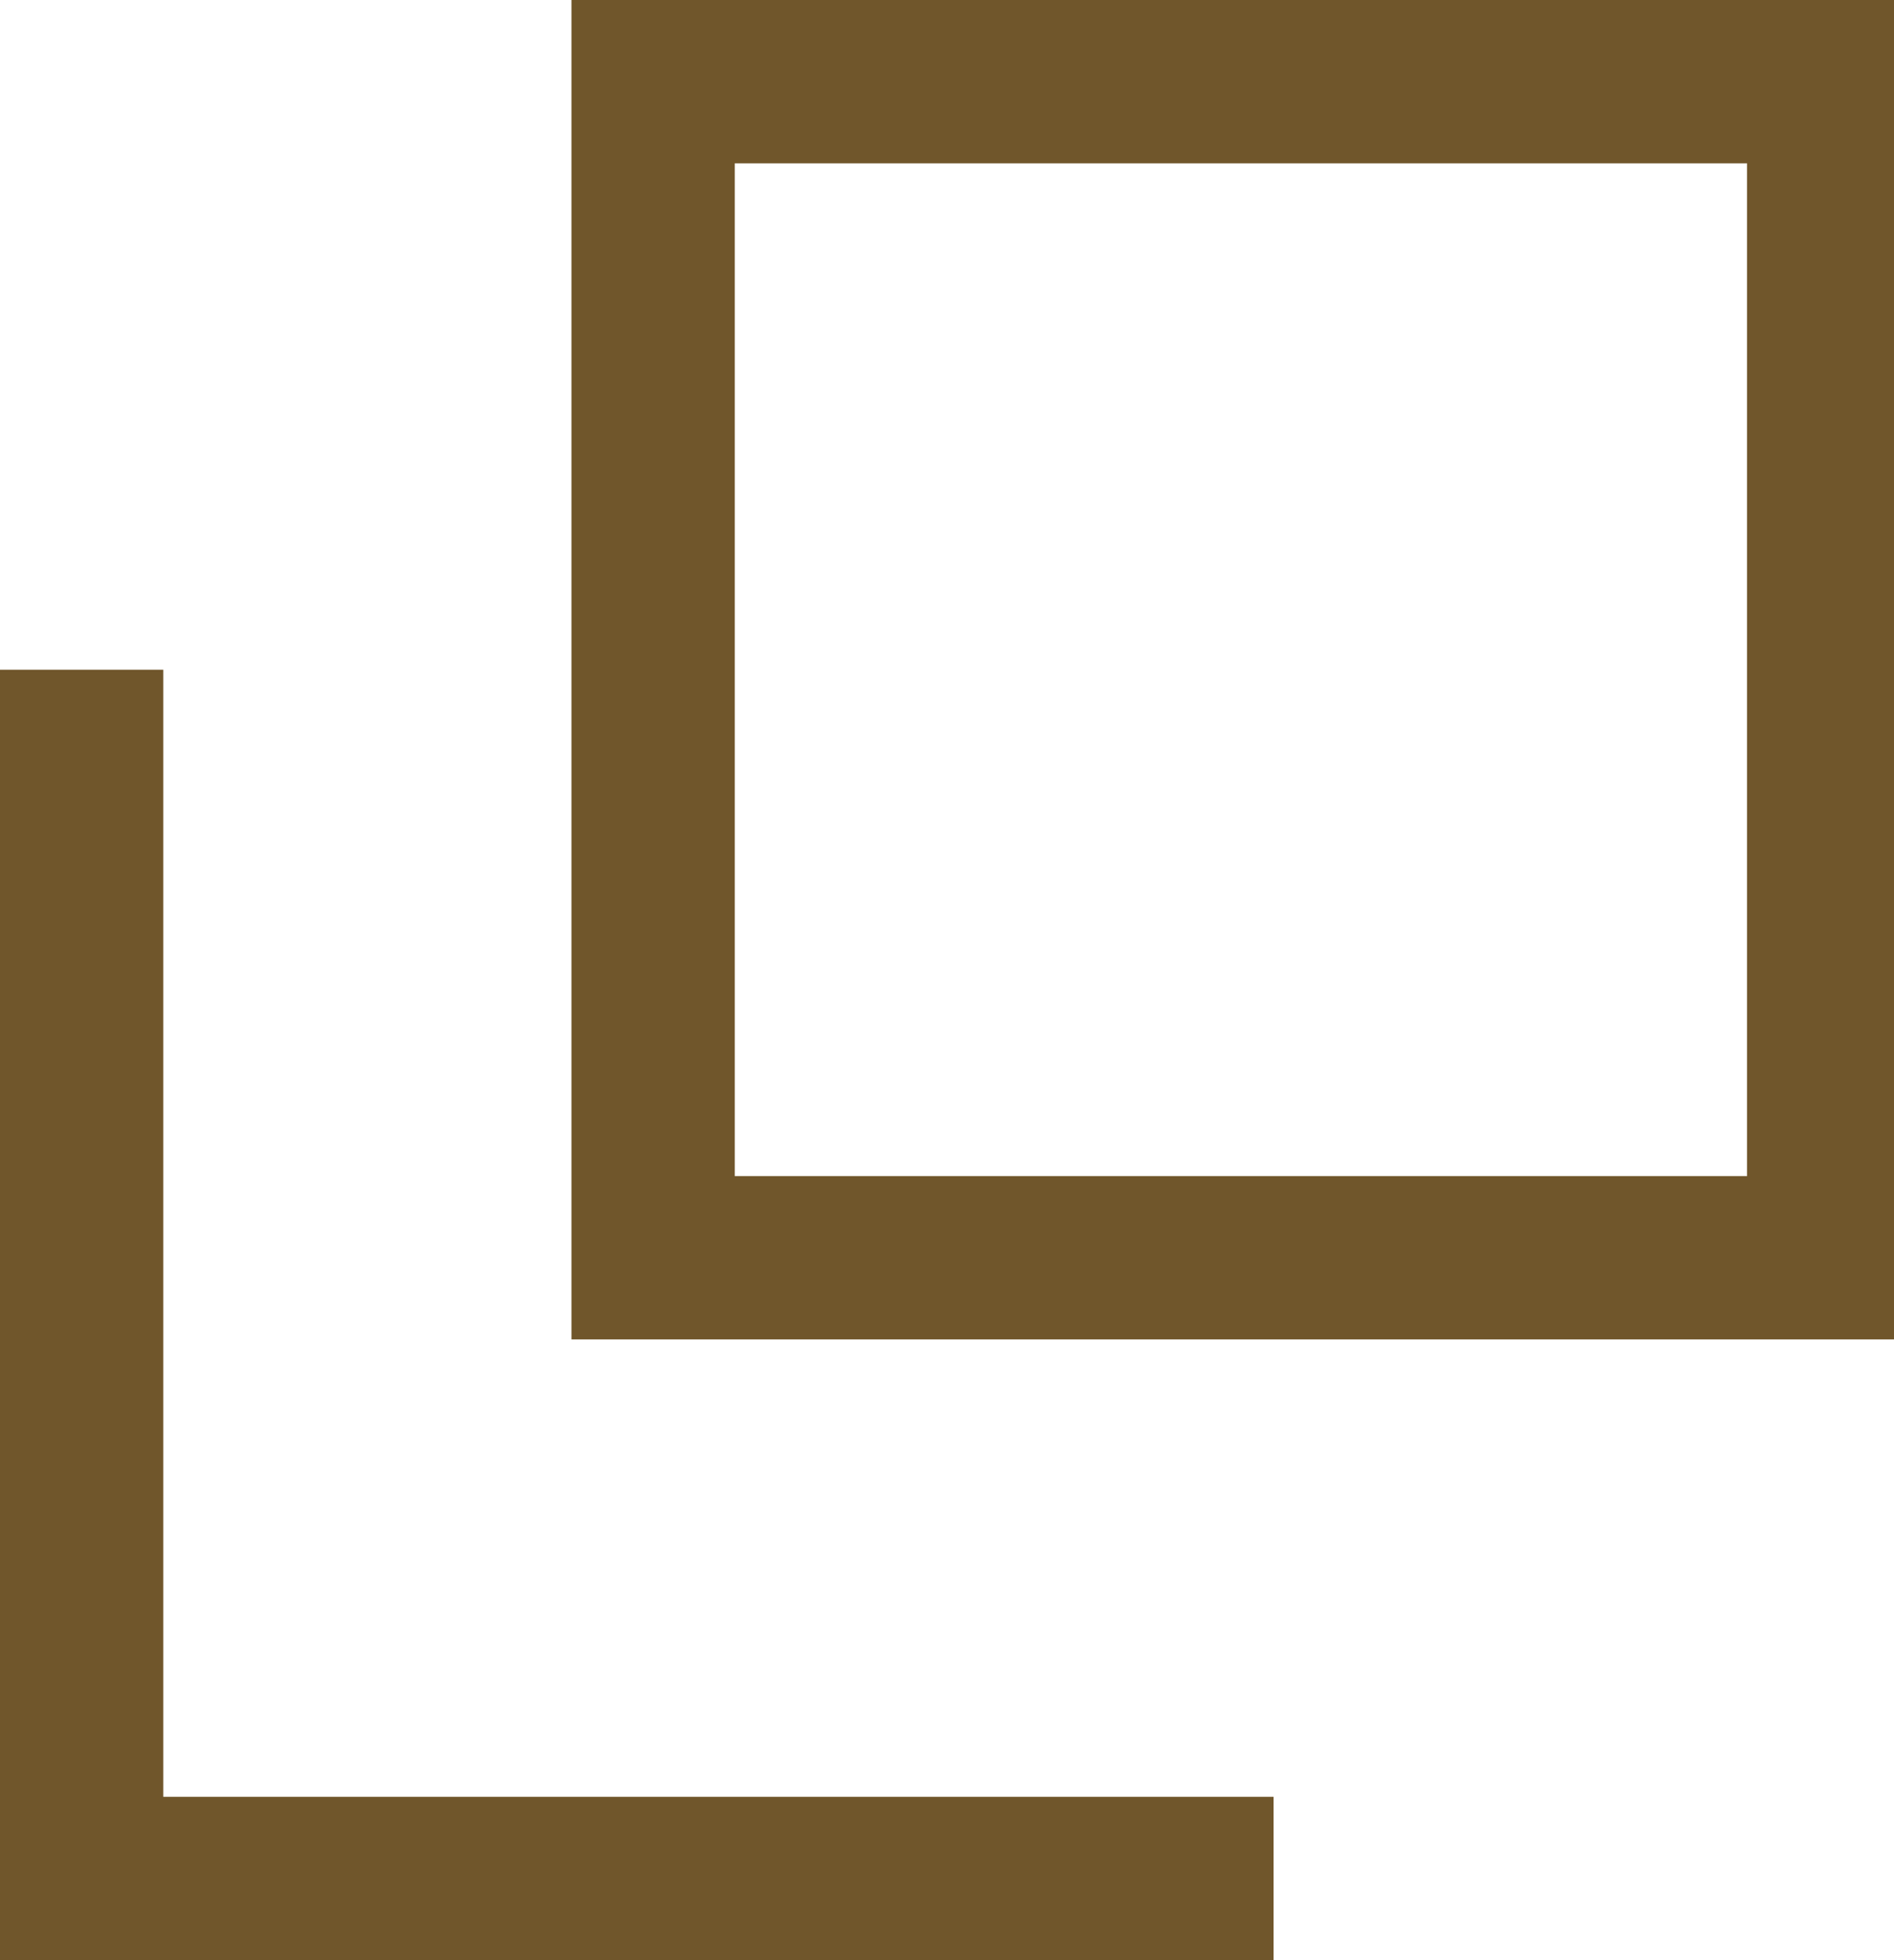
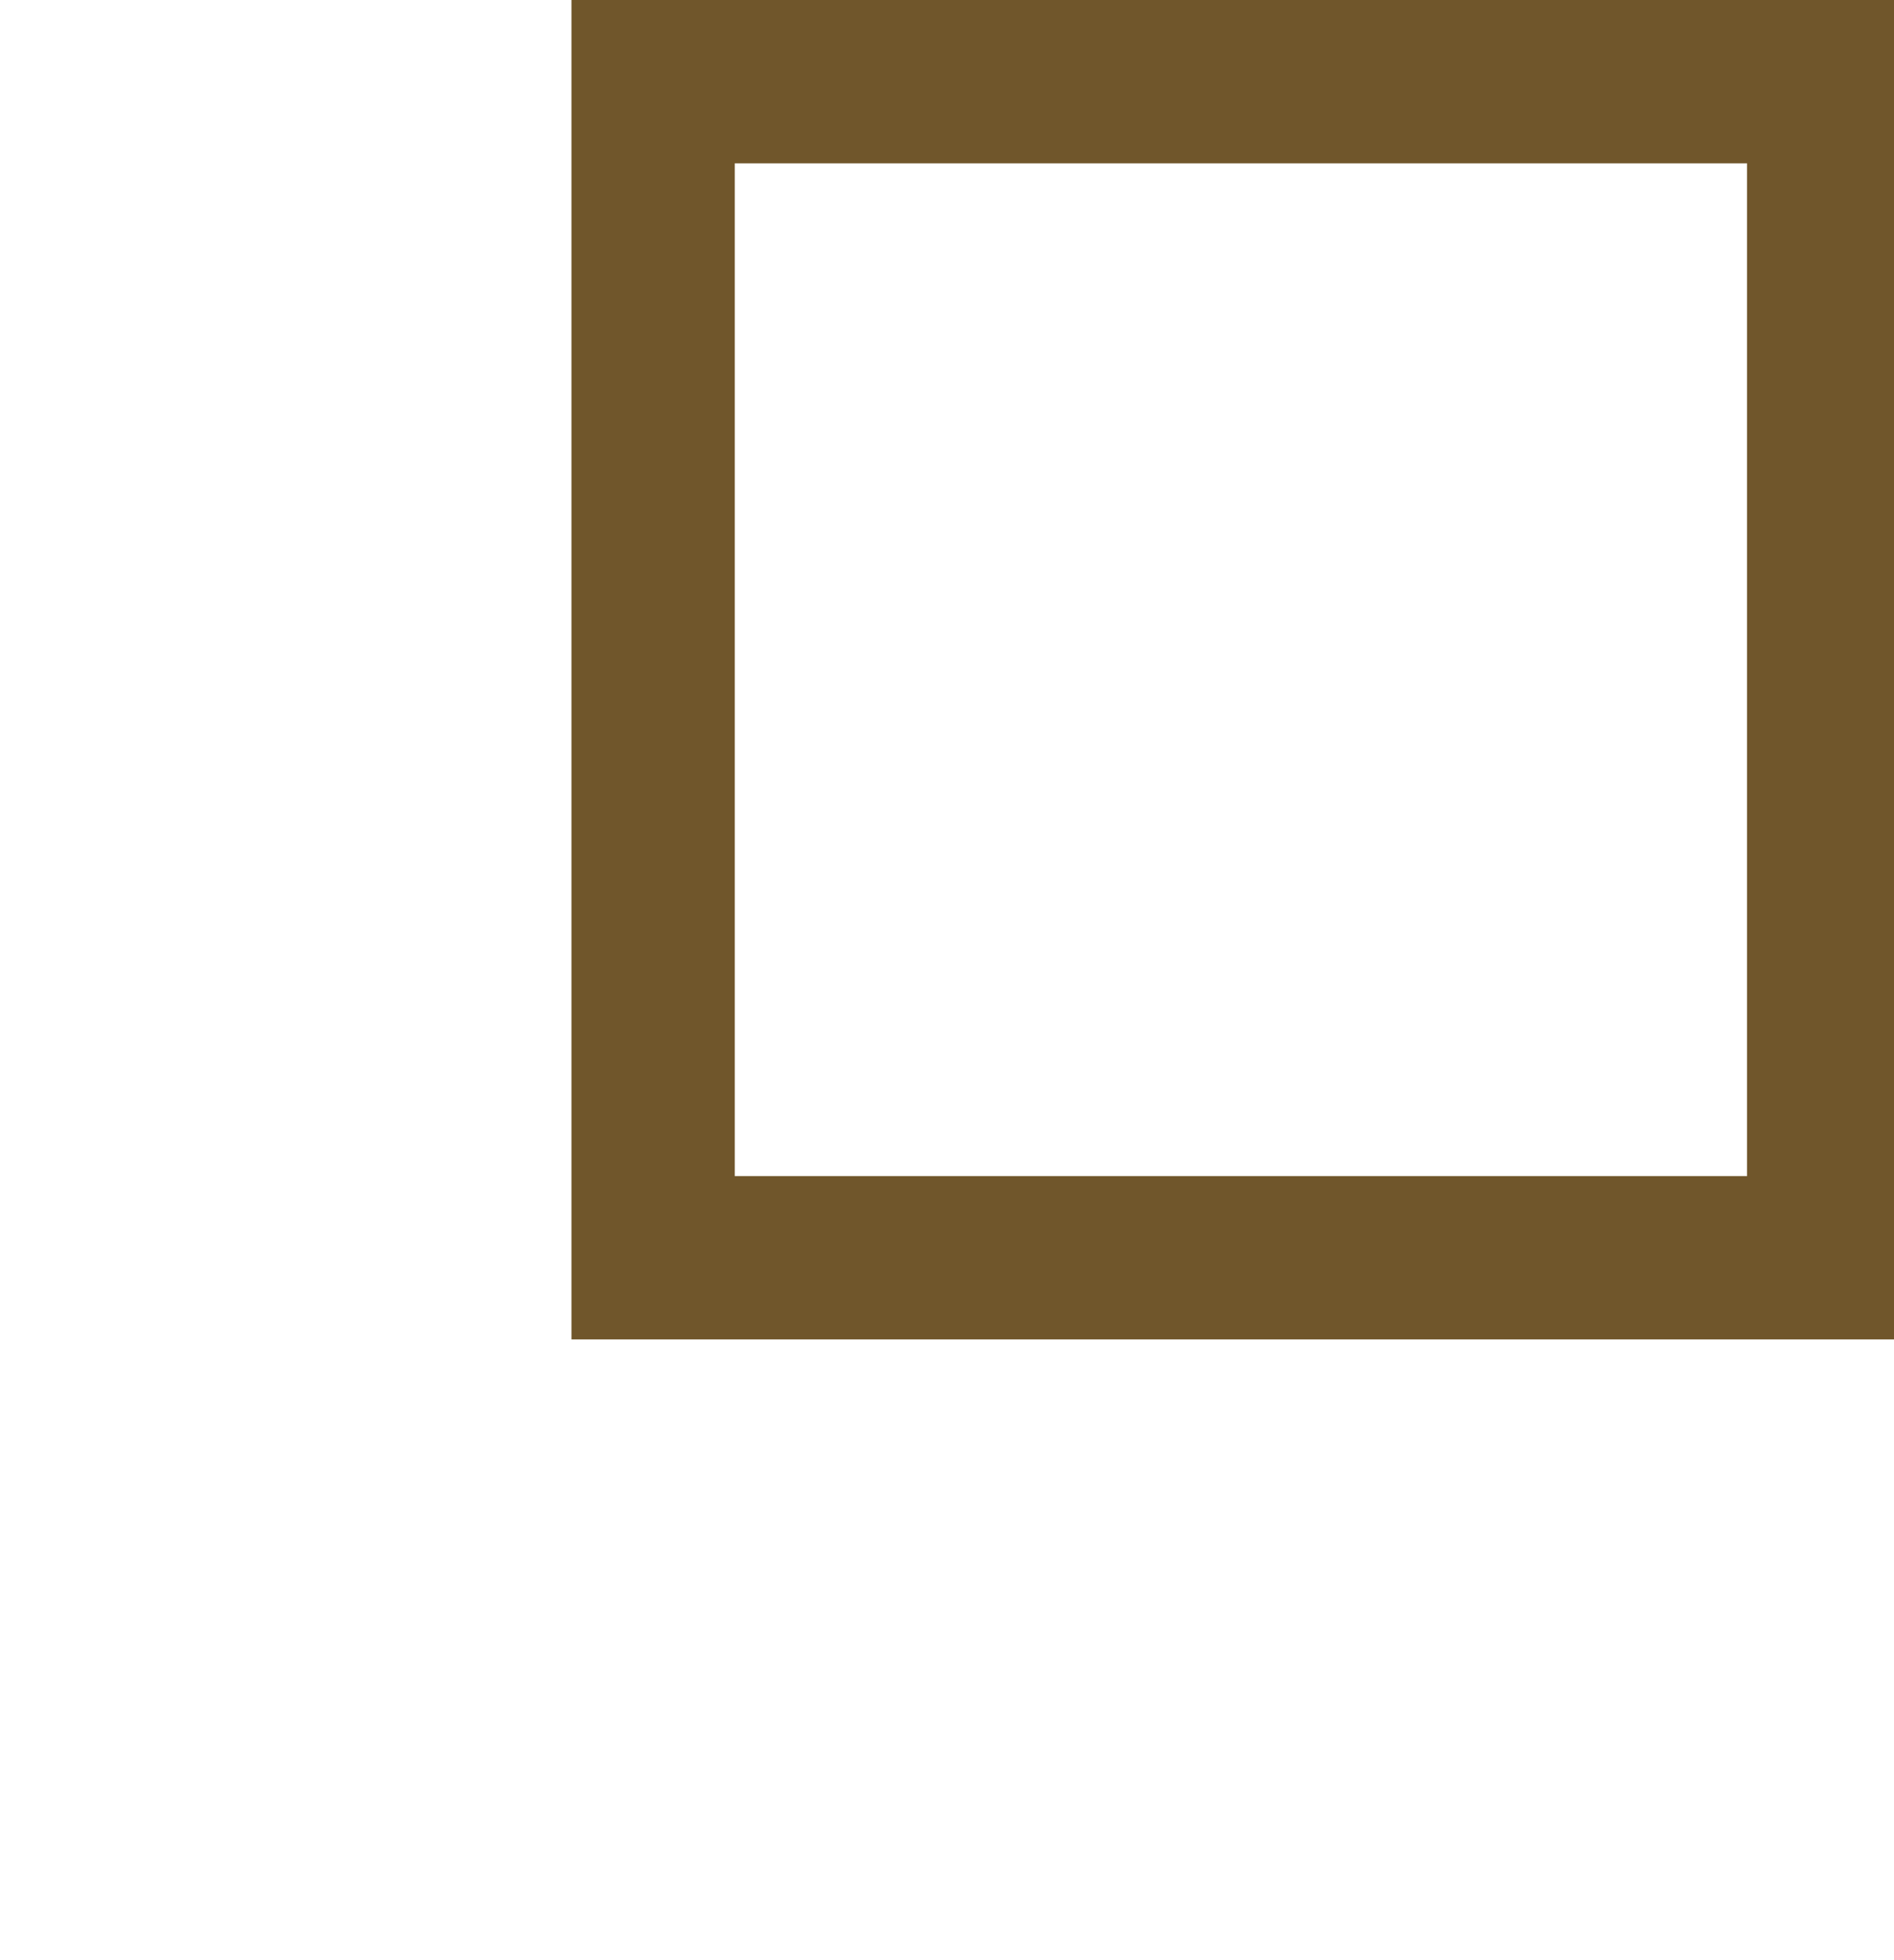
<svg xmlns="http://www.w3.org/2000/svg" version="1.1" id="arrow" x="0px" y="0px" width="11.6px" height="12px" viewBox="0 0 11.6 12" style="enable-background:new 0 0 11.6 12;" xml:space="preserve">
  <style type="text/css">
	.st0{fill:#70562B;}
</style>
  <path class="st0" d="M11.6,8.2H3.5V0h8.2V8.2z M4.5,7.2h6.2V1H4.5V7.2z" />
-   <polygon class="st0" points="7.8,12 0,12 0,4.1 1,4.1 1,11 7.8,11 " />
</svg>